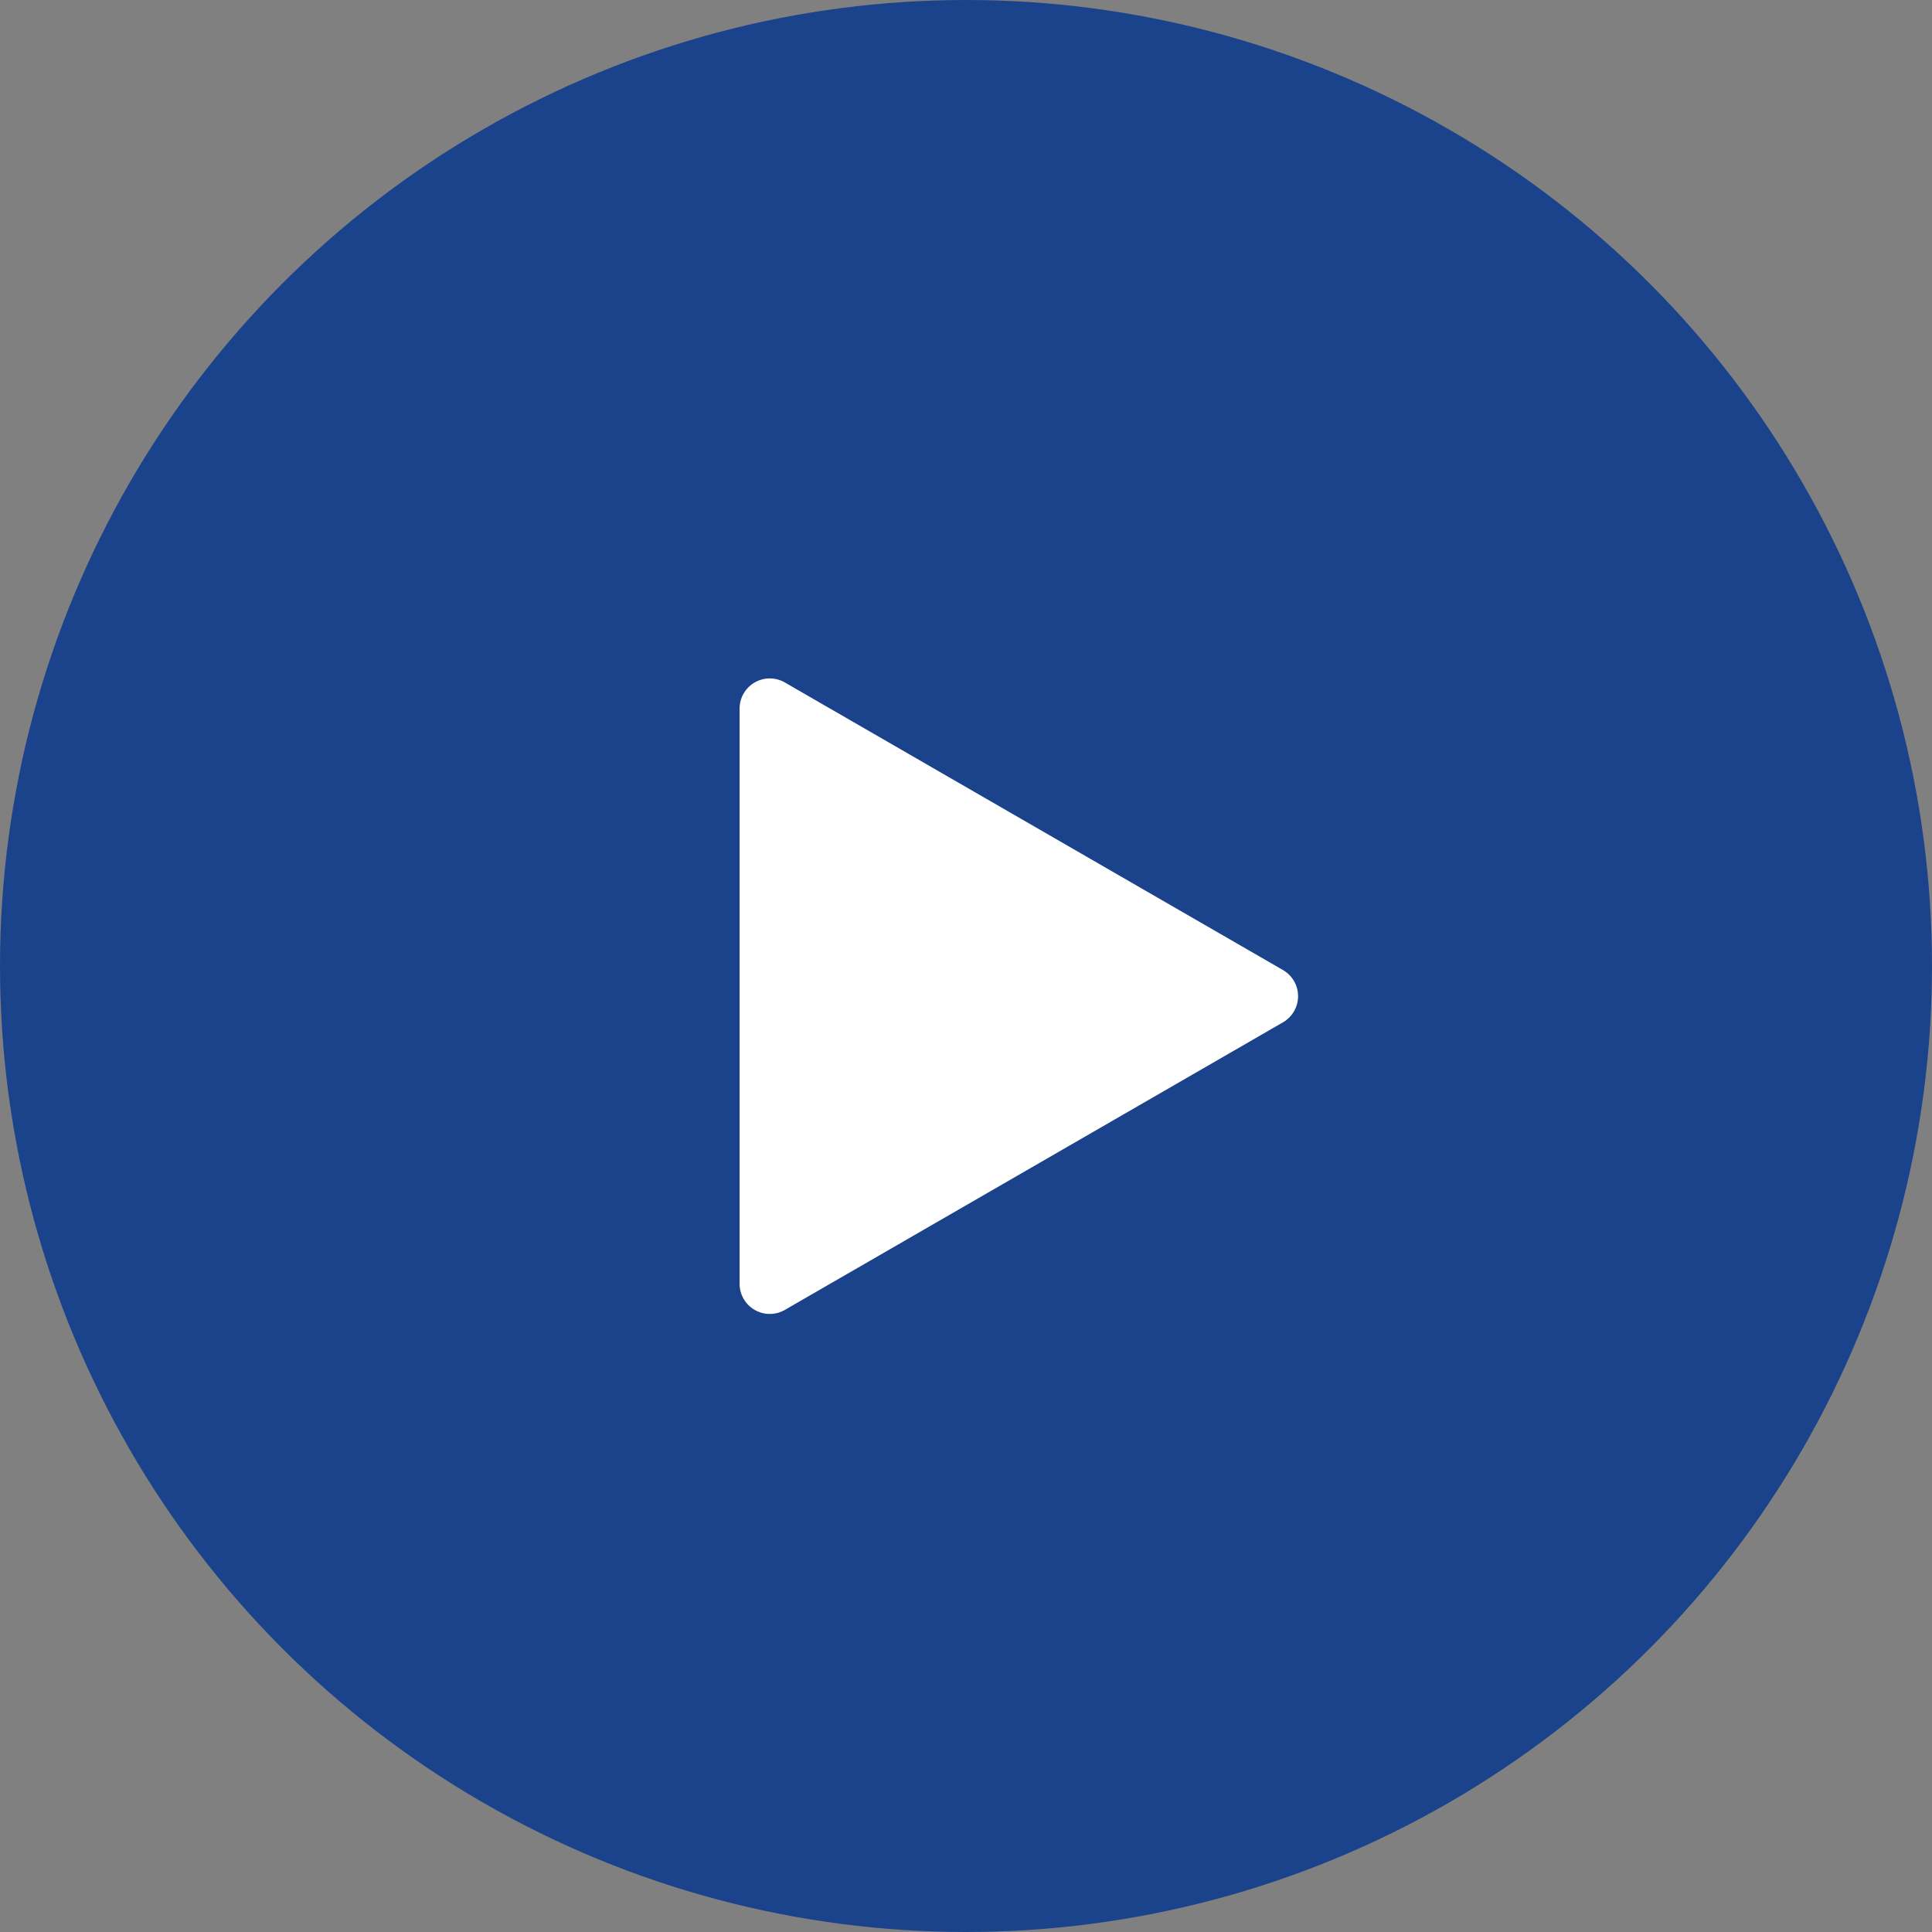
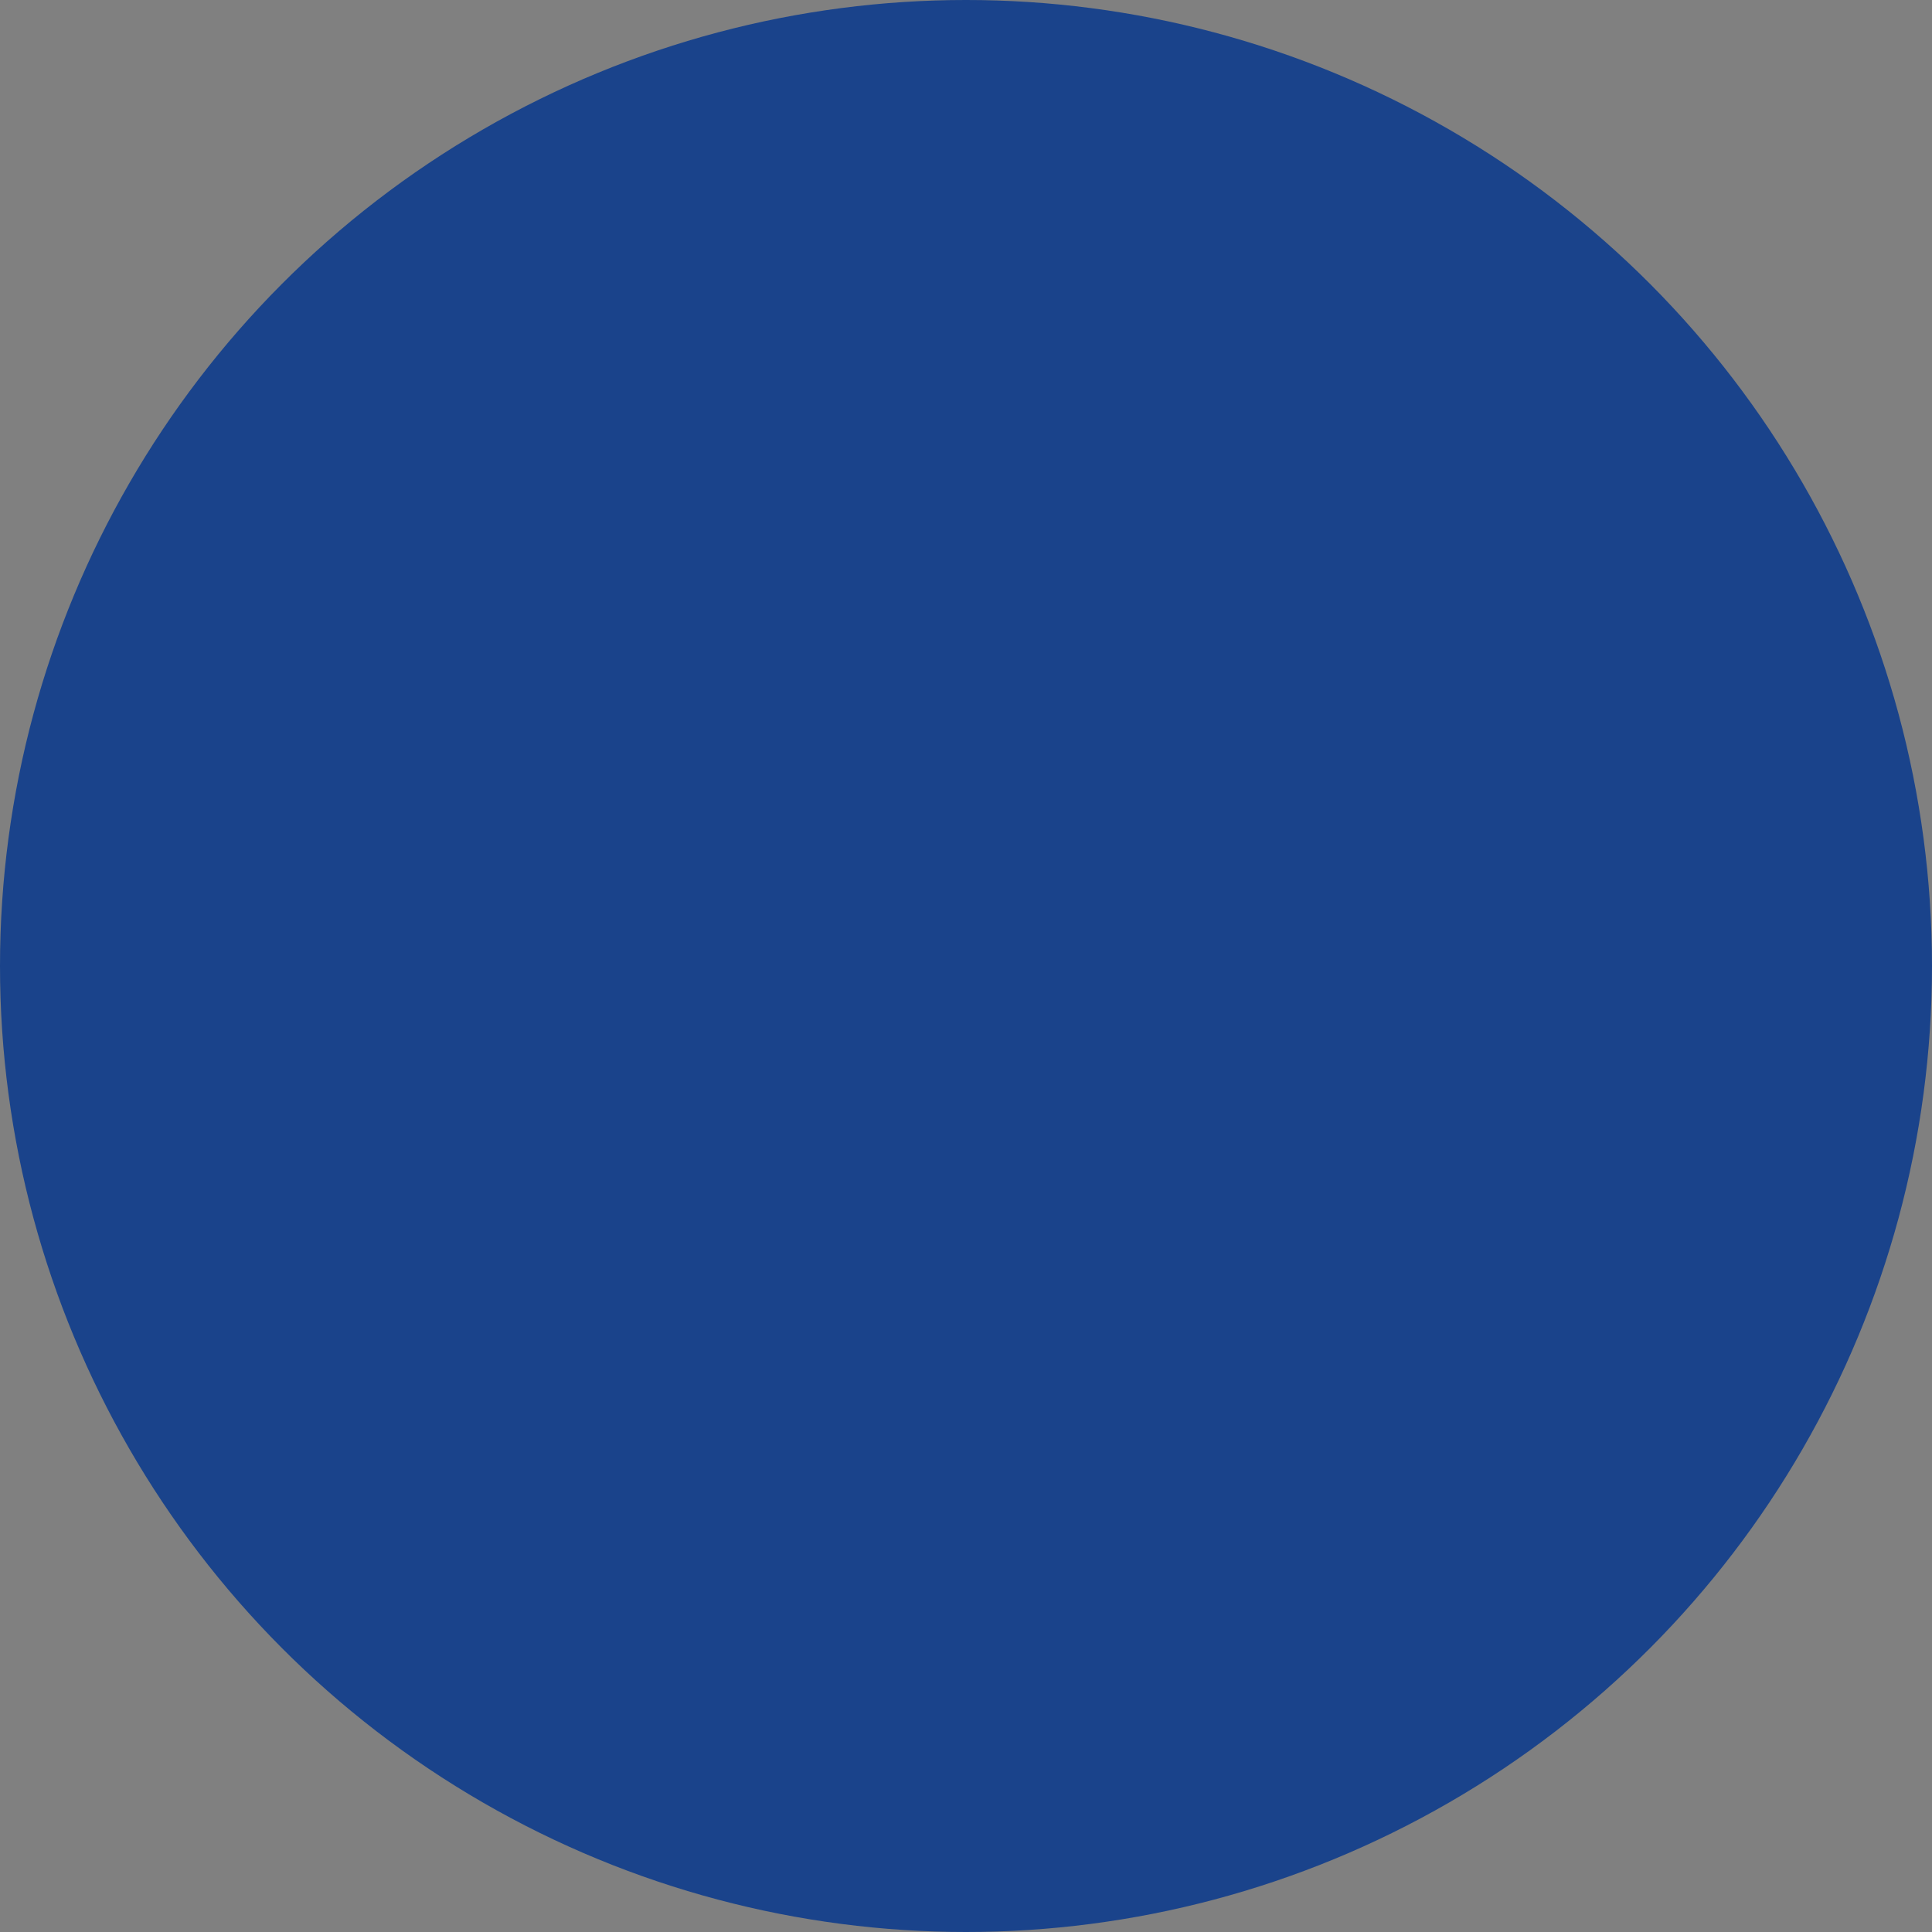
<svg xmlns="http://www.w3.org/2000/svg" width="32" height="32" viewBox="0 0 32 32" fill="none">
  <rect x="0" y="0" width="32" height="32" fill="#808080" stroke="none" />
  <circle cx="16" cy="16" r="16" fill="#1A438B" />
-   <path d="M21.25 16.067a.5.5 0 010 .866L13 21.696a.5.5 0 01-.75-.433v-9.526a.5.5 0 01.75-.433l8.25 4.763z" fill="#fff" />
</svg>